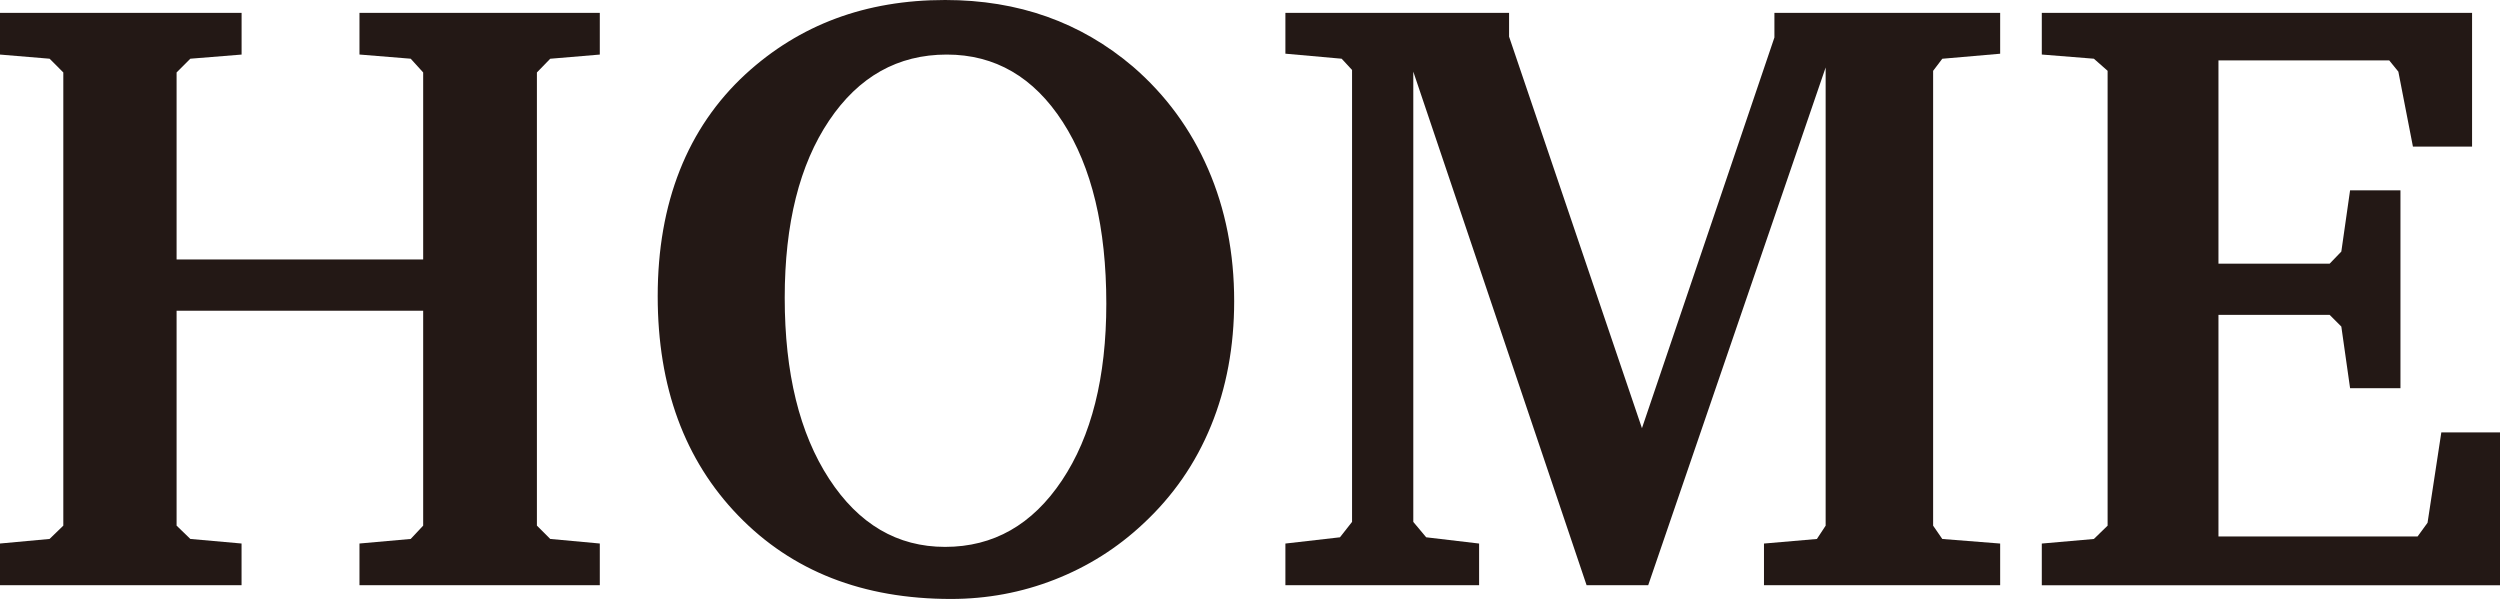
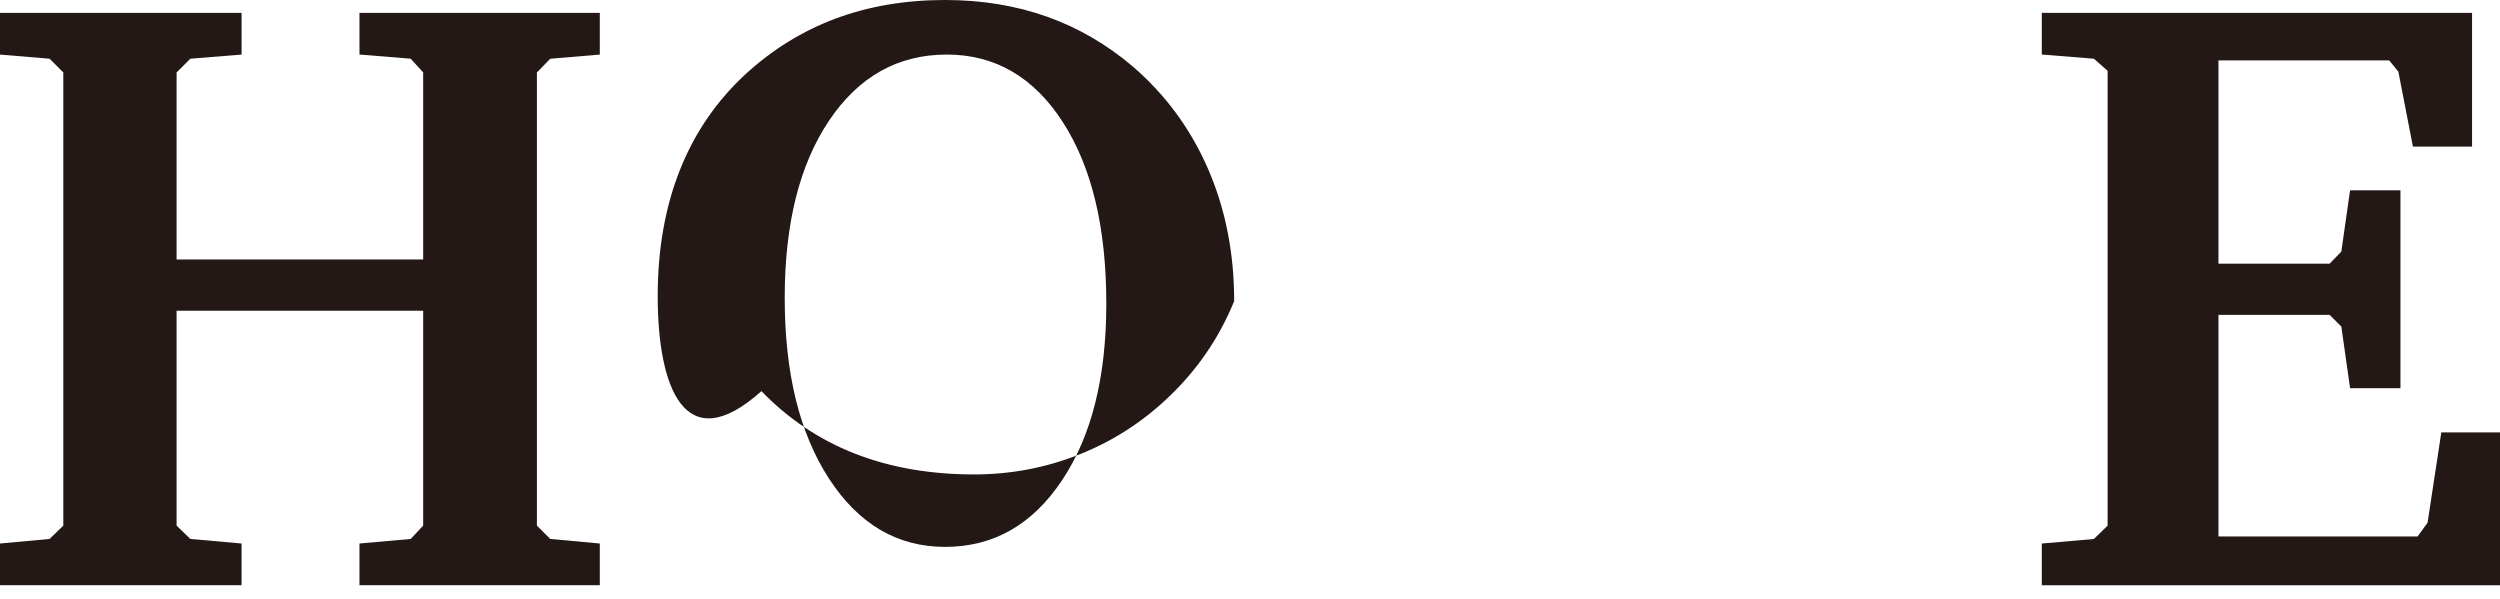
<svg xmlns="http://www.w3.org/2000/svg" version="1.1" id="レイヤー_1" x="0px" y="0px" viewBox="0 0 71.153 17.047" style="enable-background:new 0 0 71.153 17.047;" xml:space="preserve">
  <style type="text/css">
	.st0{fill:#231815;}
	.st1{clip-path:url(#SVGID_2_);}
	.st2{clip-path:url(#SVGID_4_);}
	.st3{clip-path:url(#SVGID_6_);}
	.st4{clip-path:url(#SVGID_8_);}
	.st5{clip-path:url(#SVGID_10_);}
	.st6{clip-path:url(#SVGID_12_);}
	.st7{clip-path:url(#SVGID_14_);}
	.st8{clip-path:url(#SVGID_16_);}
	.st9{fill:#FFFFFF;}
	.st10{fill:none;stroke:#FFFFFF;stroke-width:0.5;stroke-miterlimit:10;}
	.st11{fill:#33B59B;}
	.st12{fill:#9E9E9F;}
	.st13{fill:#E50012;}
	.st14{fill:#FFFFFF;stroke:#FFFFFF;stroke-width:0.25;stroke-miterlimit:10;}
	.st15{fill:#F4CD11;}
	.st16{fill:#231815;stroke:#231815;stroke-width:0.25;stroke-miterlimit:10;}
	.st17{fill:none;}
	.st18{fill:#231815;stroke:#000000;stroke-width:0.5;stroke-miterlimit:10;}
	.st19{fill:#231815;stroke:#000000;stroke-width:0.25;stroke-miterlimit:10;}
	.st20{fill:#00D02D;}
	.st21{opacity:0.7;fill:#FFFFFF;}
	.st22{fill:#282828;}
	.st23{fill:#C0FF73;}
	.st24{clip-path:url(#SVGID_20_);}
	.st25{clip-path:url(#SVGID_22_);}
	.st26{clip-path:url(#SVGID_24_);}
	.st27{clip-path:url(#SVGID_26_);}
	.st28{clip-path:url(#SVGID_28_);}
</style>
  <g>
    <path class="st0" d="M0,0.367h6.876v1.186L5.417,1.671L5.026,2.062v5.323h7.018V2.062   l-0.355-0.391l-1.458-0.119V0.367h6.84v1.186l-1.411,0.119L15.281,2.062v12.898   l0.379,0.379l1.411,0.13v1.186h-6.84v-1.186l1.458-0.13l0.355-0.379V8.843   H5.026v6.117l0.391,0.379l1.458,0.13v1.186H0v-1.186l1.411-0.13l0.391-0.379   V2.062L1.411,1.671L0,1.553V0.367z" />
-     <path class="st0" d="M18.719,8.429c0-1.328,0.209-2.521,0.628-3.581   c0.419-1.059,1.043-1.972,1.873-2.738c0.767-0.703,1.622-1.231,2.567-1.583   C24.731,0.176,25.769,0,26.899,0c1.043,0,2.009,0.158,2.898,0.474   c0.889,0.316,1.705,0.79,2.448,1.422c0.933,0.806,1.646,1.778,2.14,2.917   c0.494,1.138,0.741,2.391,0.741,3.758c0,1.288-0.219,2.47-0.658,3.544   c-0.439,1.075-1.085,2.008-1.938,2.798c-0.735,0.688-1.573,1.215-2.513,1.583   c-0.94,0.368-1.925,0.551-2.952,0.551c-2.506,0-4.523-0.79-6.052-2.371   C19.483,13.095,18.719,11.013,18.719,8.429z M26.946,1.553   c-1.391,0-2.507,0.626-3.349,1.879c-0.842,1.253-1.263,2.934-1.263,5.044   c0,2.142,0.421,3.858,1.263,5.151c0.842,1.292,1.942,1.938,3.302,1.938   c1.375,0,2.483-0.63,3.325-1.891s1.263-2.938,1.263-5.032   c0-2.166-0.413-3.889-1.239-5.169C29.422,2.193,28.321,1.553,26.946,1.553z" />
-     <path class="st0" d="M36.584,16.656v-1.186l1.553-0.178l0.344-0.438V1.991l-0.296-0.32   l-1.601-0.143V0.367h6.366v0.676l3.782,11.144l3.77-11.12v-0.7h6.425v1.162   l-1.647,0.143l-0.261,0.344v12.945l0.261,0.379l1.647,0.13v1.186h-6.722v-1.186   l1.506-0.13l0.249-0.379V1.92l-5.05,14.735h-1.754L40.224,2.039v12.815   l0.367,0.438l1.506,0.178v1.186H36.584z" />
+     <path class="st0" d="M18.719,8.429c0-1.328,0.209-2.521,0.628-3.581   c0.419-1.059,1.043-1.972,1.873-2.738c0.767-0.703,1.622-1.231,2.567-1.583   C24.731,0.176,25.769,0,26.899,0c1.043,0,2.009,0.158,2.898,0.474   c0.889,0.316,1.705,0.79,2.448,1.422c0.933,0.806,1.646,1.778,2.14,2.917   c0.494,1.138,0.741,2.391,0.741,3.758c-0.439,1.075-1.085,2.008-1.938,2.798c-0.735,0.688-1.573,1.215-2.513,1.583   c-0.94,0.368-1.925,0.551-2.952,0.551c-2.506,0-4.523-0.79-6.052-2.371   C19.483,13.095,18.719,11.013,18.719,8.429z M26.946,1.553   c-1.391,0-2.507,0.626-3.349,1.879c-0.842,1.253-1.263,2.934-1.263,5.044   c0,2.142,0.421,3.858,1.263,5.151c0.842,1.292,1.942,1.938,3.302,1.938   c1.375,0,2.483-0.63,3.325-1.891s1.263-2.938,1.263-5.032   c0-2.166-0.413-3.889-1.239-5.169C29.422,2.193,28.321,1.553,26.946,1.553z" />
    <path class="st0" d="M58.112,16.656v-1.186l1.482-0.13l0.391-0.379V2.015l-0.391-0.344   l-1.482-0.119V0.367h12.246v3.806H68.675l-0.415-2.134L68,1.719h-4.86v5.785   h3.165l0.332-0.344l0.249-1.743h1.434v5.631h-1.434l-0.249-1.754l-0.332-0.332   h-3.165v6.307h5.667l0.284-0.391l0.392-2.572h1.671v4.351H58.112z" />
  </g>
</svg>